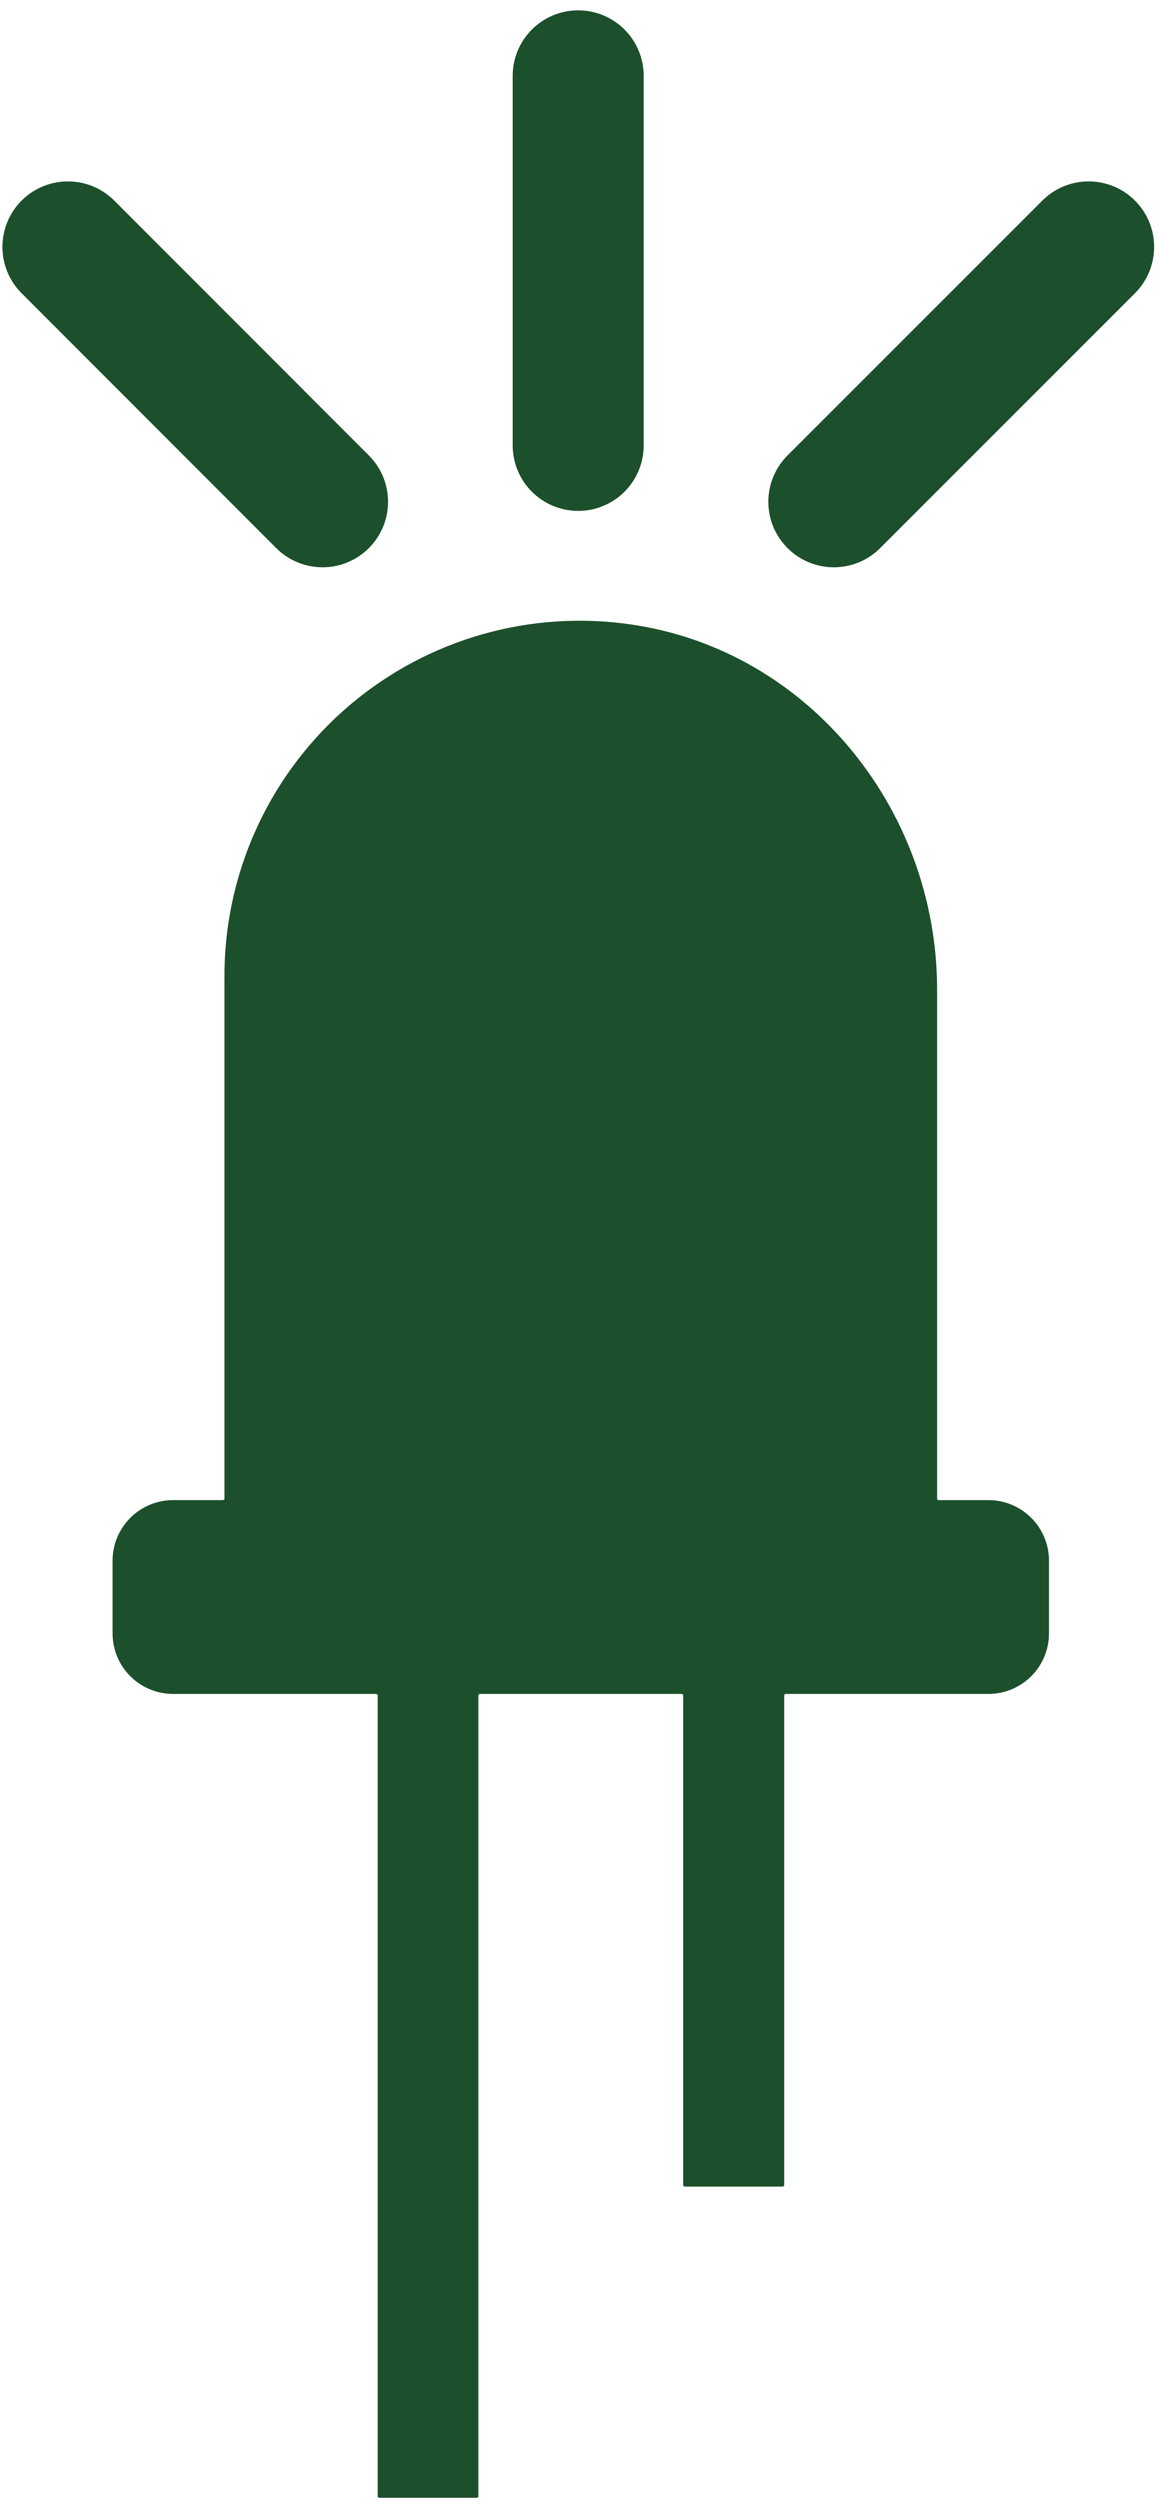
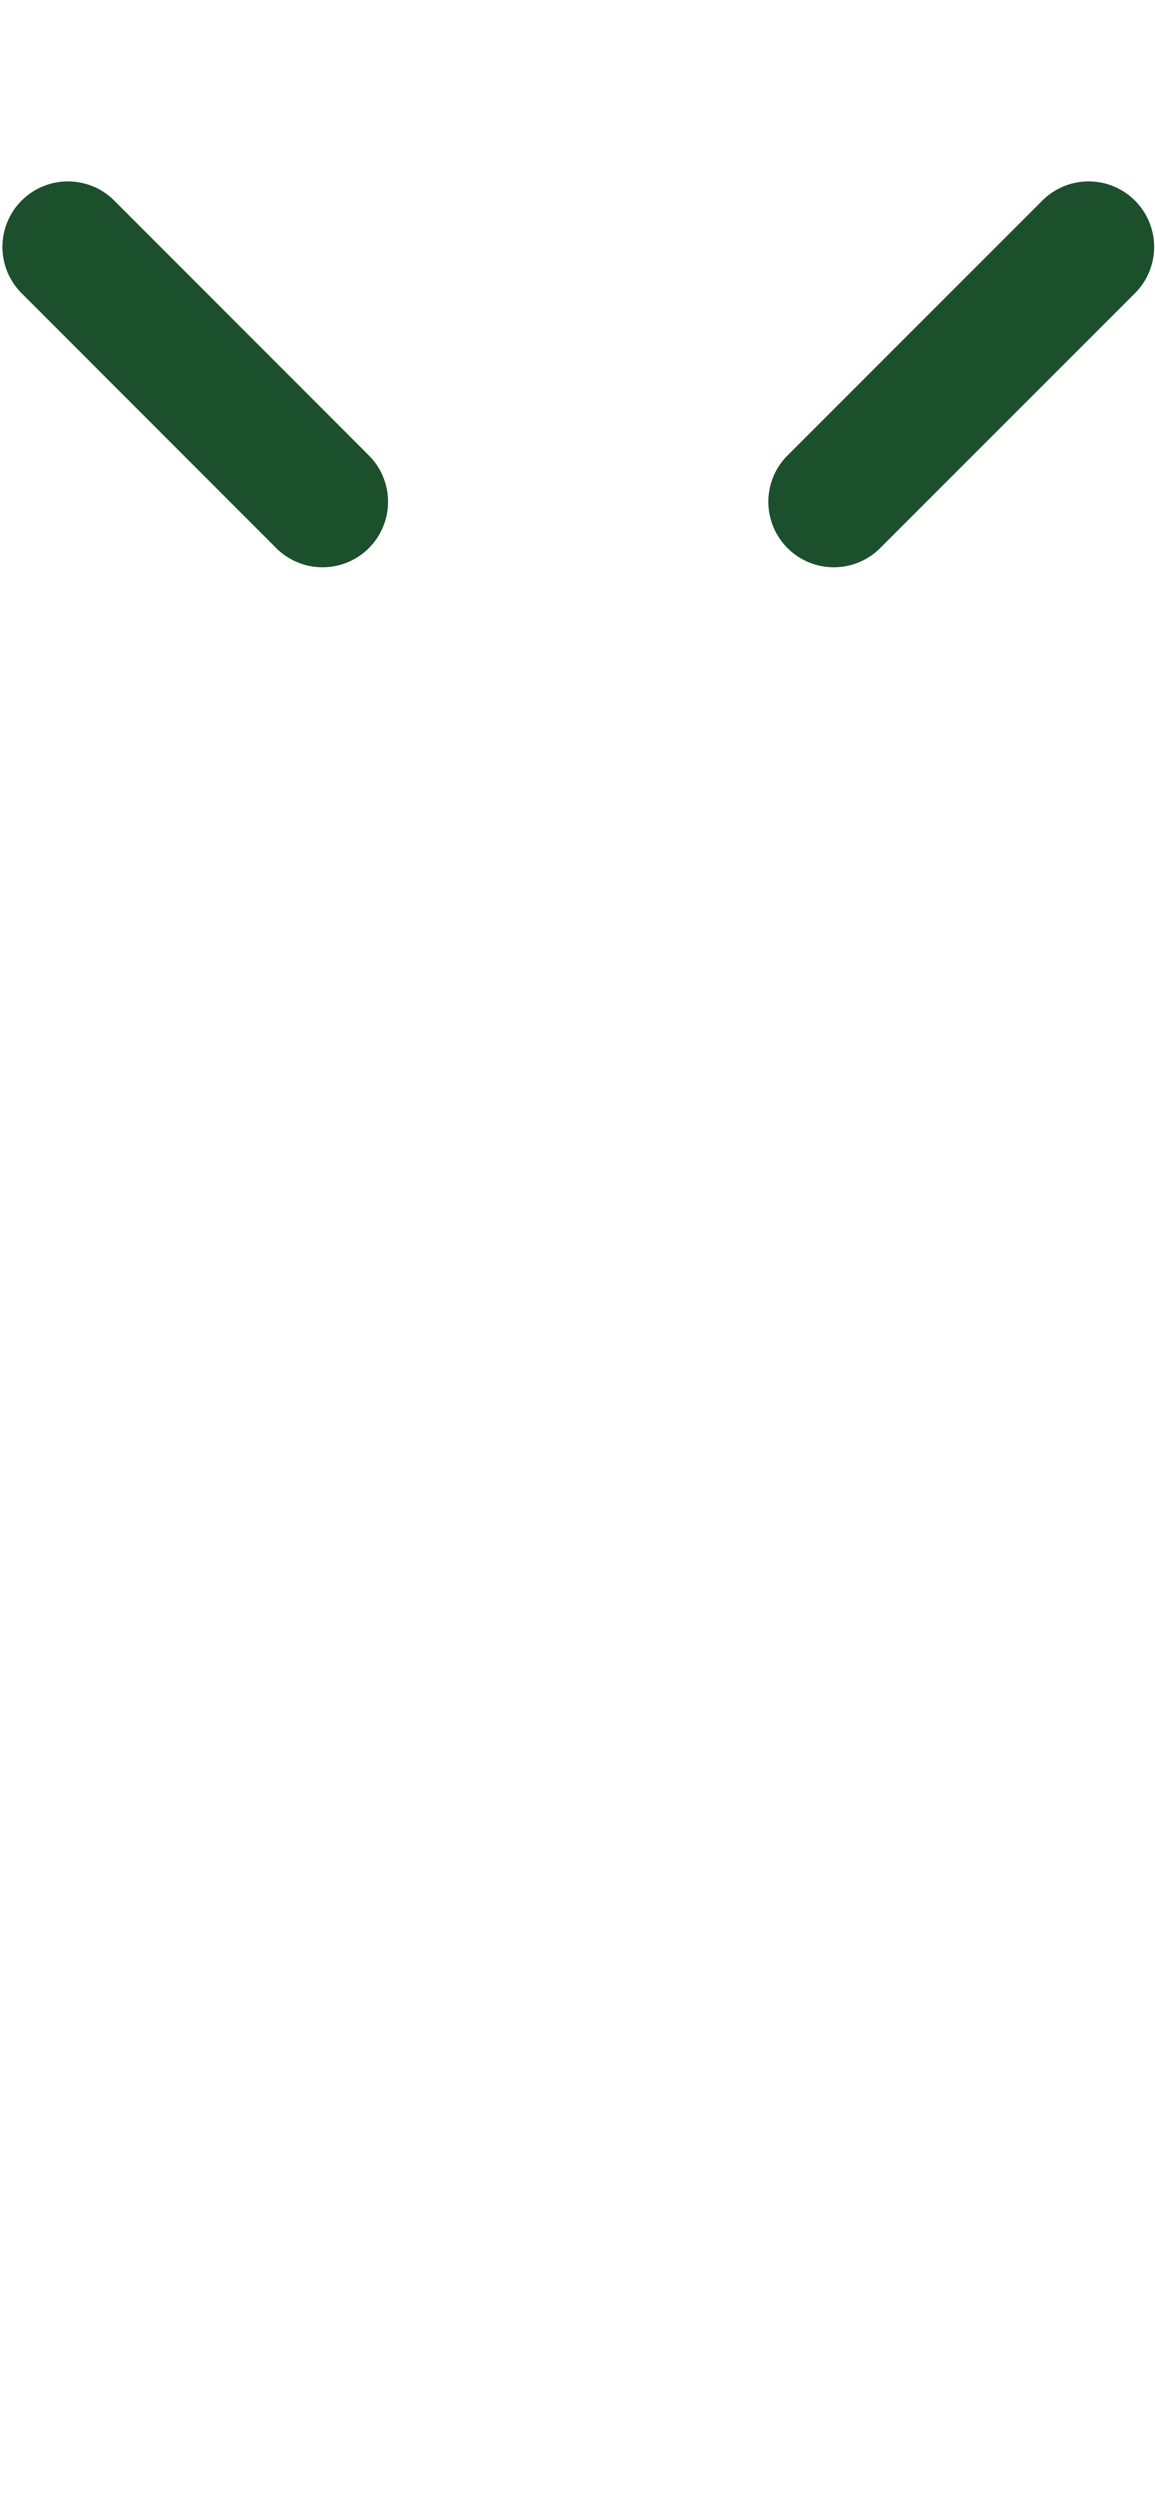
<svg xmlns="http://www.w3.org/2000/svg" width="67px" height="145px" viewBox="0 0 67 145" version="1.1">
  <title>icon5</title>
  <g id="Page-1" stroke="none" stroke-width="1" fill="none" fill-rule="evenodd">
    <g id="icon5" transform="translate(3, 4)">
-       <path d="M57.85,86.51 L57.85,90.73 C57.85,91.663 57.479,92.557 56.818,93.215 C56.158,93.874 55.263,94.243 54.33,94.24 L42.58,94.24 C42.53,94.24 42.49,94.28 42.49,94.33 L42.49,122.72 C42.49,122.77 42.45,122.81 42.4,122.81 L36.72,122.81 C36.67,122.81 36.63,122.77 36.63,122.72 L36.63,94.33 C36.63,94.28 36.59,94.24 36.54,94.24 L24.84,94.24 C24.79,94.24 24.75,94.28 24.75,94.33 L24.75,140.77 C24.75,140.82 24.71,140.86 24.66,140.86 L19,140.86 C18.95,140.86 18.91,140.82 18.91,140.77 L18.91,94.33 C18.91,94.28 18.87,94.24 18.82,94.24 L7.05,94.24 C6.117,94.243 5.222,93.874 4.562,93.215 C3.901,92.557 3.53,91.663 3.53,90.73 L3.53,86.51 C3.53,85.577 3.901,84.683 4.562,84.025 C5.222,83.366 6.117,82.997 7.05,83 L9.94,83 C9.986,82.995 10.02,82.956 10.02,82.91 L10.02,52.75 C9.977,46.826 12.485,41.171 16.905,37.227 C21.326,33.284 27.23,31.434 33.11,32.15 C43.65,33.41 51.36,42.77 51.36,53.39 L51.36,82.91 C51.36,82.96 51.4,83 51.45,83 L54.33,83 C55.263,82.997 56.158,83.366 56.818,84.025 C57.479,84.683 57.85,85.577 57.85,86.51" id="Path" fill="#1C4F2B" fill-rule="nonzero" />
-       <line x1="30.54" y1="21.83" x2="30.54" y2="0.4" id="Path" stroke="#1C4F2B" stroke-width="7.6" stroke-linecap="round" />
      <line x1="45.37" y1="25.1" x2="60.15" y2="10.32" id="Path" stroke="#1C4F2B" stroke-width="7.6" stroke-linecap="round" />
      <line x1="15.71" y1="25.1" x2="0.94" y2="10.32" id="Path" stroke="#1C4F2B" stroke-width="7.6" stroke-linecap="round" />
    </g>
  </g>
</svg>